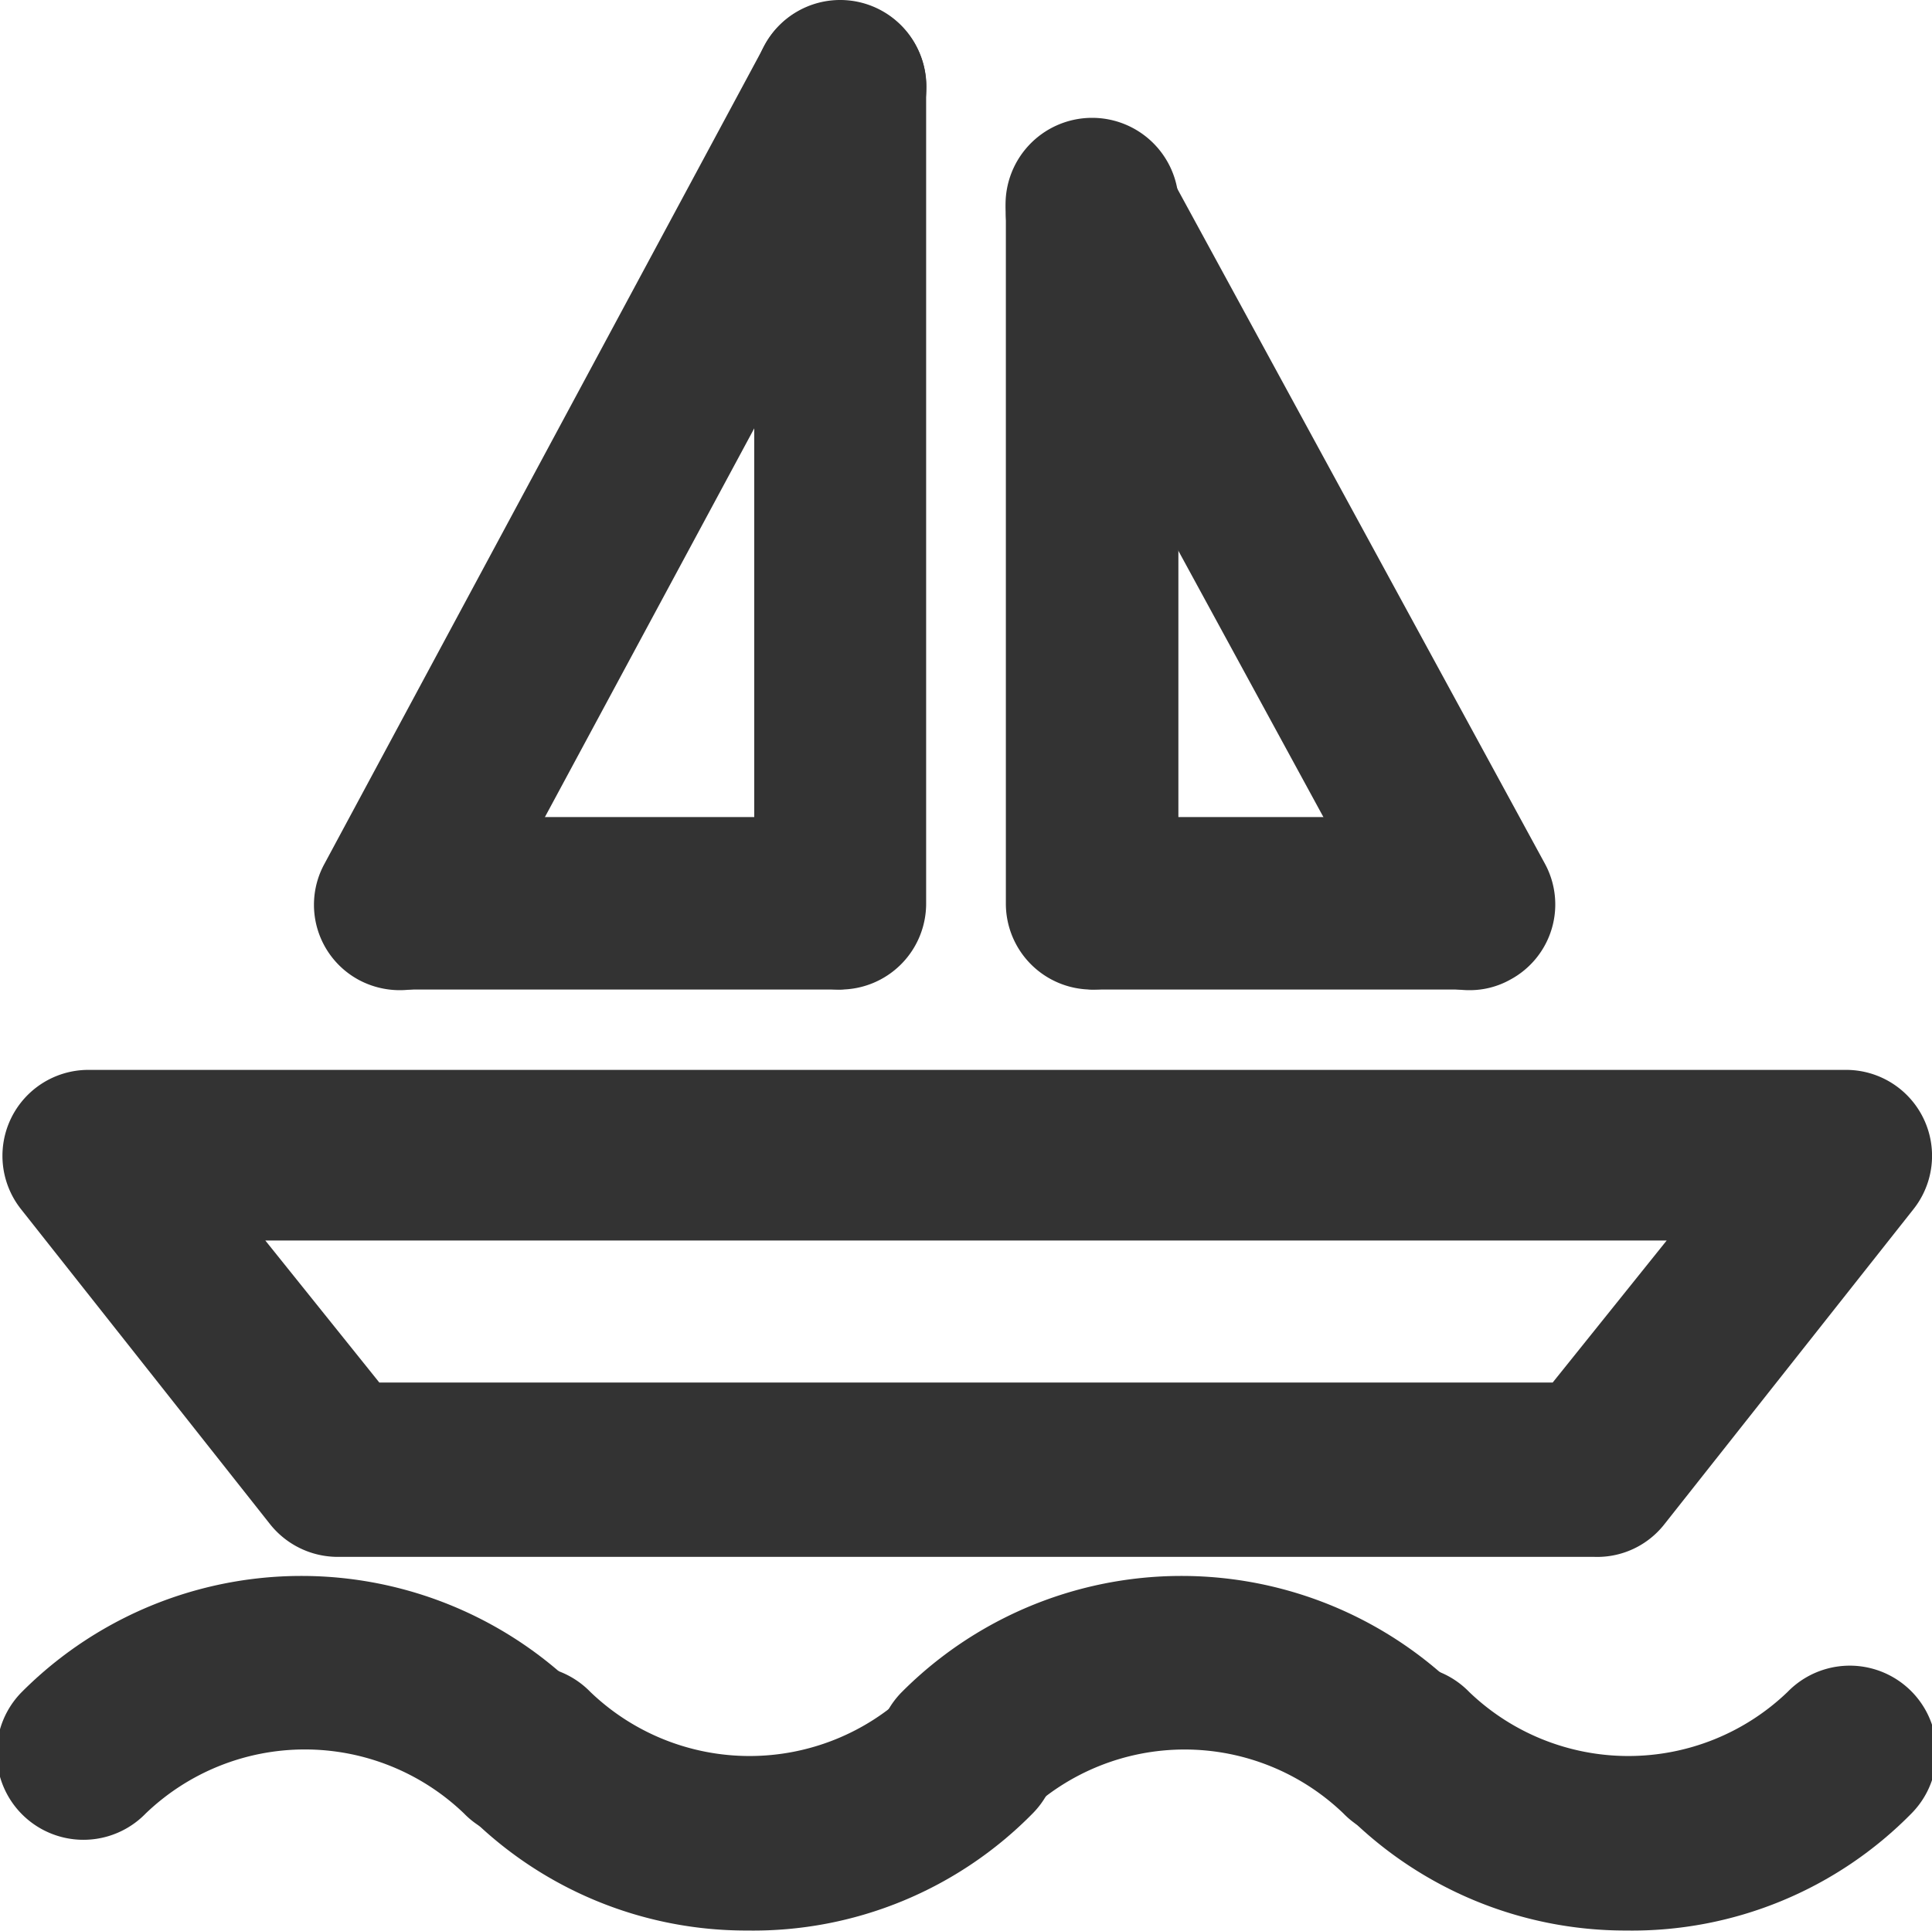
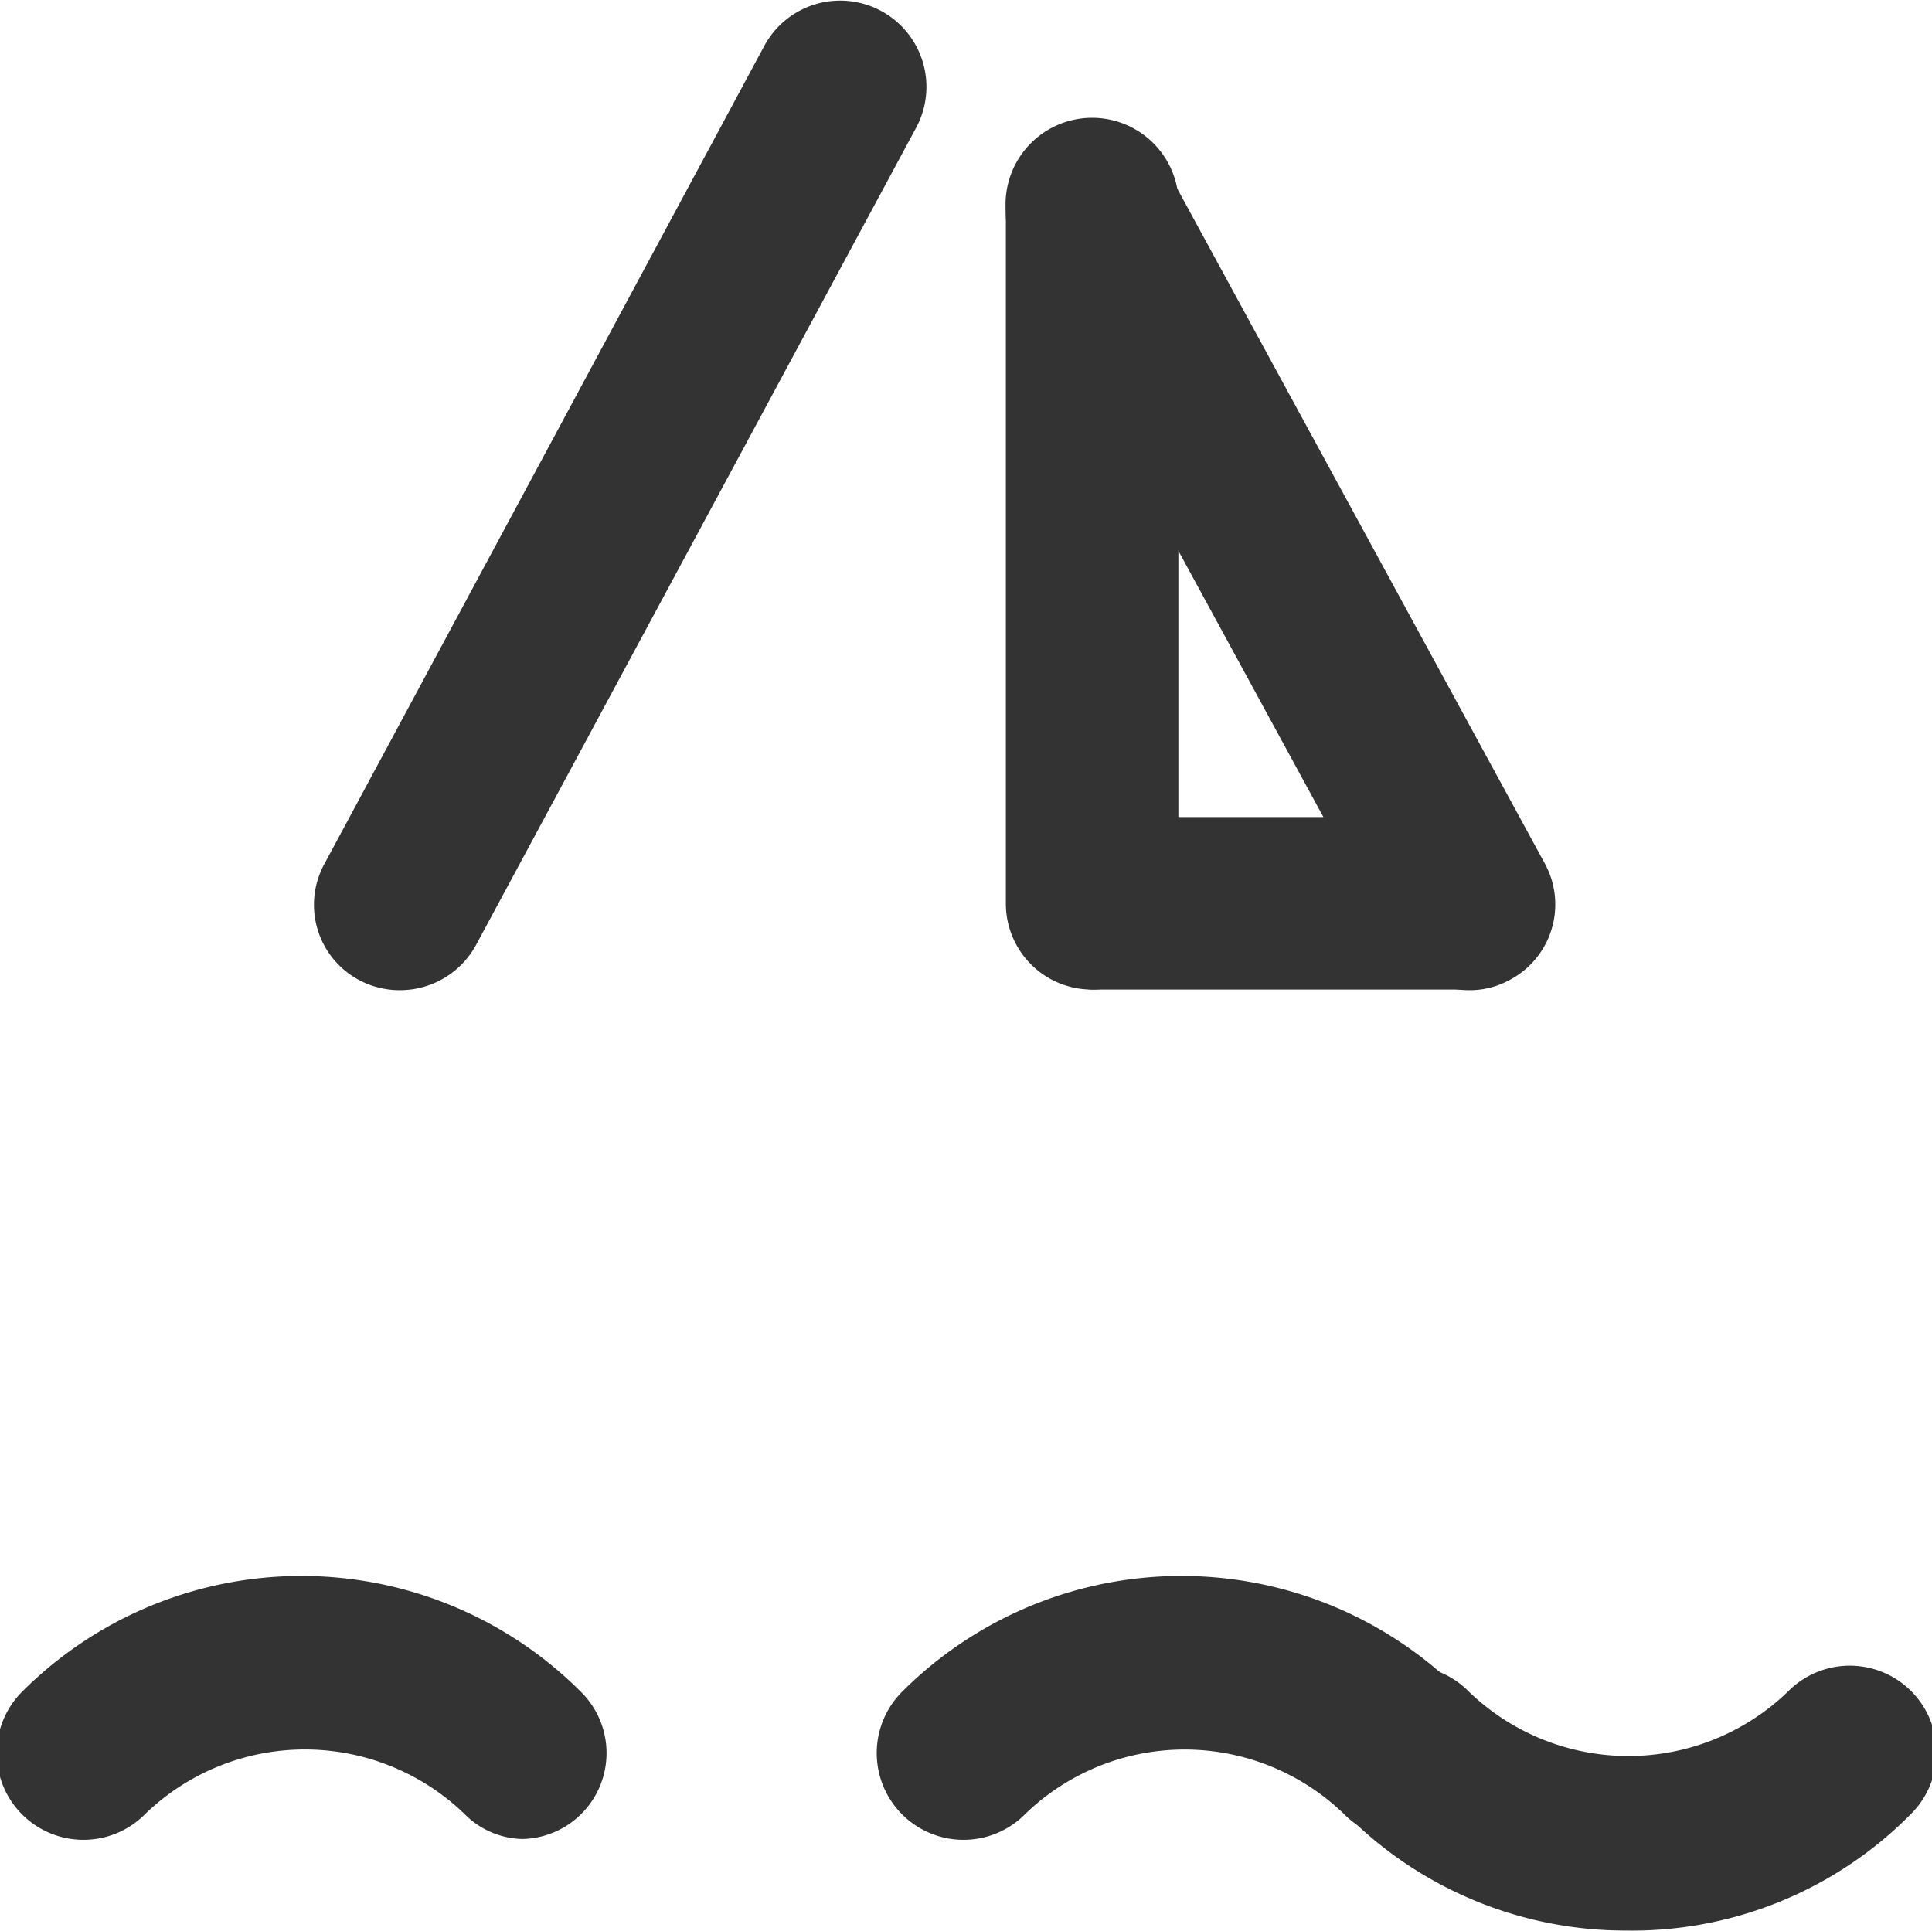
<svg xmlns="http://www.w3.org/2000/svg" viewBox="0 0 31.02 31.01">
  <defs>
    <style>.cls-1{fill:#333;}</style>
  </defs>
  <g id="Layer_2" data-name="Layer 2">
    <g id="Layer_1-2" data-name="Layer 1">
      <g id="hotel-travel-transport-boat">
-         <path class="cls-1" d="M12,31h0a6.3,6.3,0,0,1-4.52-1.89,1.38,1.38,0,0,1,2-1.94,3.69,3.69,0,0,0,5.11,0,1.38,1.38,0,0,1,2,1.94A6.29,6.29,0,0,1,12,31Z" />
        <path class="cls-1" d="M8.45,29.53a1.35,1.35,0,0,1-1-.41,3.69,3.69,0,0,0-5.11,0,1.38,1.38,0,0,1-2-1.94,6.34,6.34,0,0,1,9,0,1.38,1.38,0,0,1-1,2.35Z" />
        <path class="cls-1" d="M22.57,29.53a1.35,1.35,0,0,1-1-.41,3.68,3.68,0,0,0-5.1,0,1.38,1.38,0,0,1-2-1.94,6.34,6.34,0,0,1,9,0,1.38,1.38,0,0,1-1,2.35Z" />
        <path class="cls-1" d="M26.11,31a6.32,6.32,0,0,1-4.52-1.89,1.38,1.38,0,1,1,2-1.94,3.69,3.69,0,0,0,5.11,0,1.38,1.38,0,0,1,2,1.94A6.29,6.29,0,0,1,26.11,31Z" />
-         <path class="cls-1" d="M25.6,25H5.42a1.39,1.39,0,0,1-1.08-.52l-4-5.06a1.38,1.38,0,0,1,1.08-2.24H29.64a1.38,1.38,0,0,1,1.08,2.24l-4,5.06A1.37,1.37,0,0,1,25.6,25ZM6.09,22.2H24.93l1.83-2.28H4.26Z" />
-         <path class="cls-1" d="M13.49,15.89a1.38,1.38,0,0,1-1.38-1.38V1.38a1.38,1.38,0,1,1,2.76,0V14.51A1.38,1.38,0,0,1,13.49,15.89Z" />
-         <path class="cls-1" d="M13.49,15.89H6.42a1.39,1.39,0,0,1,0-2.77h7.07a1.39,1.39,0,0,1,0,2.77Z" />
        <path class="cls-1" d="M6.42,15.9a1.39,1.39,0,0,1-.65-.16,1.37,1.37,0,0,1-.56-1.87L12.27.74a1.38,1.38,0,0,1,2.44,1.31L7.64,15.18A1.39,1.39,0,0,1,6.42,15.9Z" />
        <path class="cls-1" d="M17.53,15.89a1.38,1.38,0,0,1-1.38-1.38V3.4a1.39,1.39,0,1,1,2.77,0V14.51A1.38,1.38,0,0,1,17.53,15.89Z" />
        <path class="cls-1" d="M23.59,15.89H17.53a1.39,1.39,0,0,1,0-2.77h6.06a1.39,1.39,0,0,1,0,2.77Z" />
        <path class="cls-1" d="M23.59,15.9a1.39,1.39,0,0,1-1.22-.72L16.32,4.07a1.37,1.37,0,0,1,.55-1.87,1.38,1.38,0,0,1,1.88.55L24.8,13.86a1.37,1.37,0,0,1-.55,1.87A1.33,1.33,0,0,1,23.59,15.9Z" />
      </g>
    </g>
  </g>
</svg>